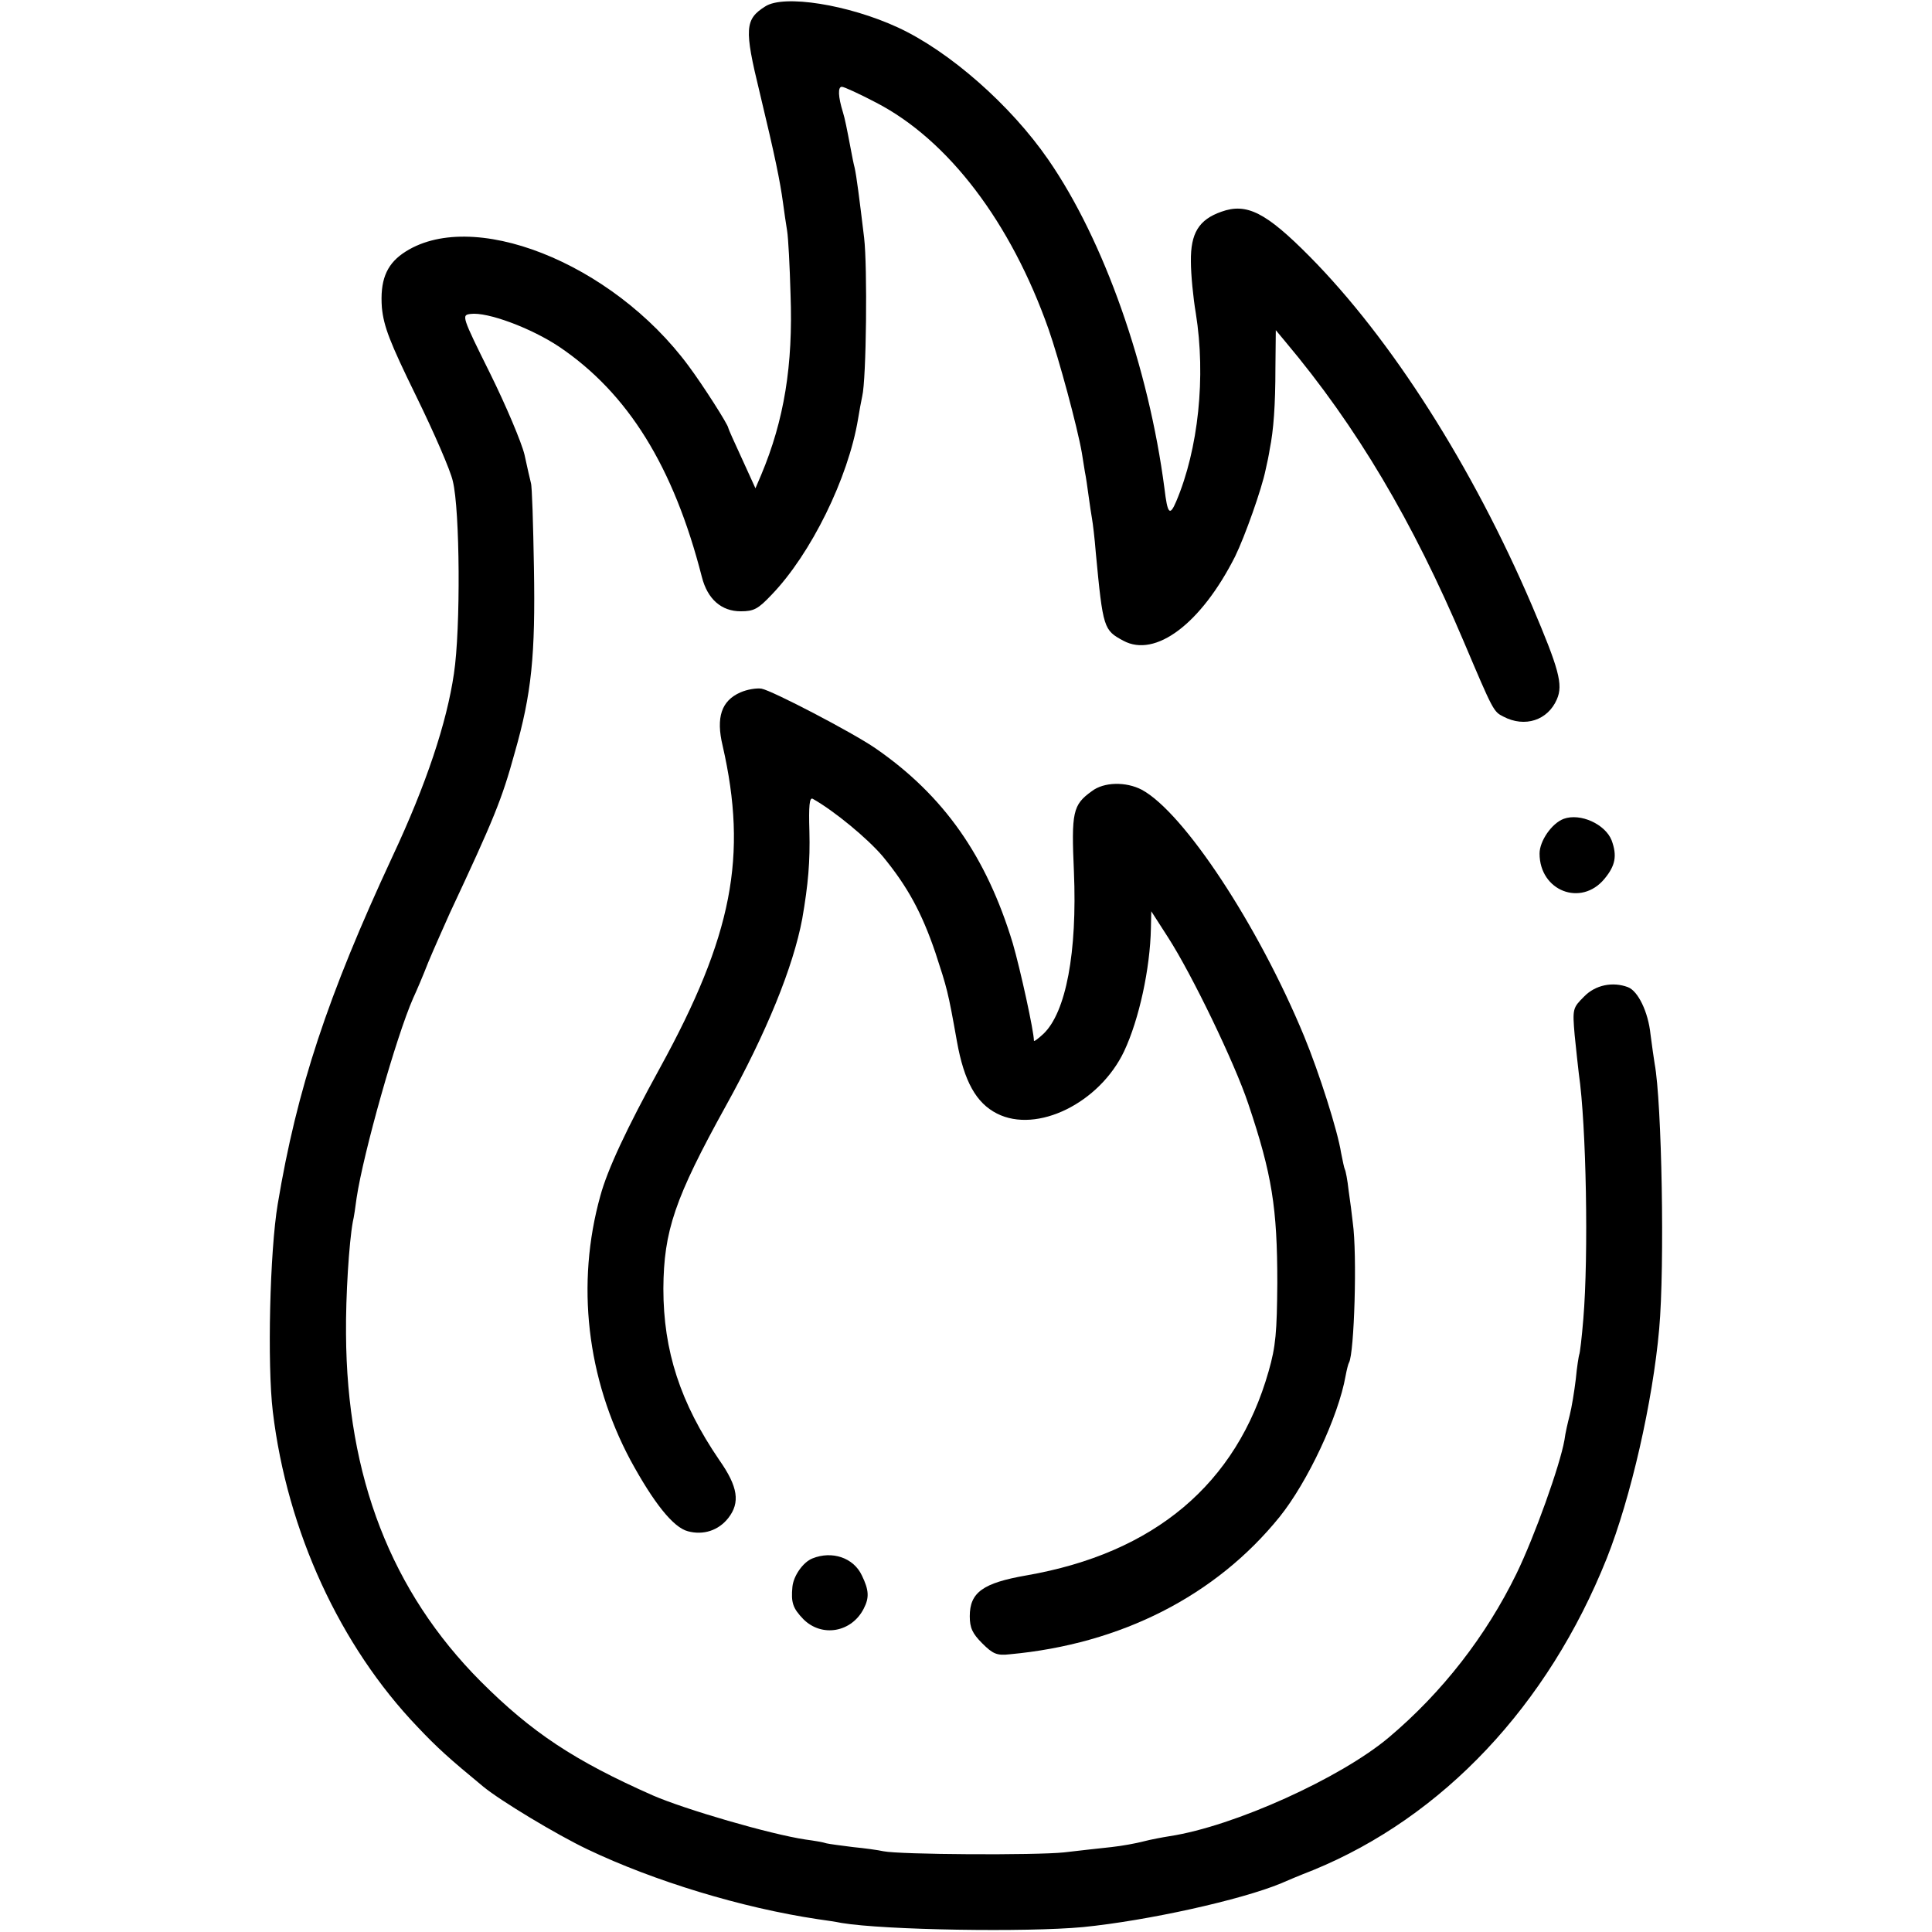
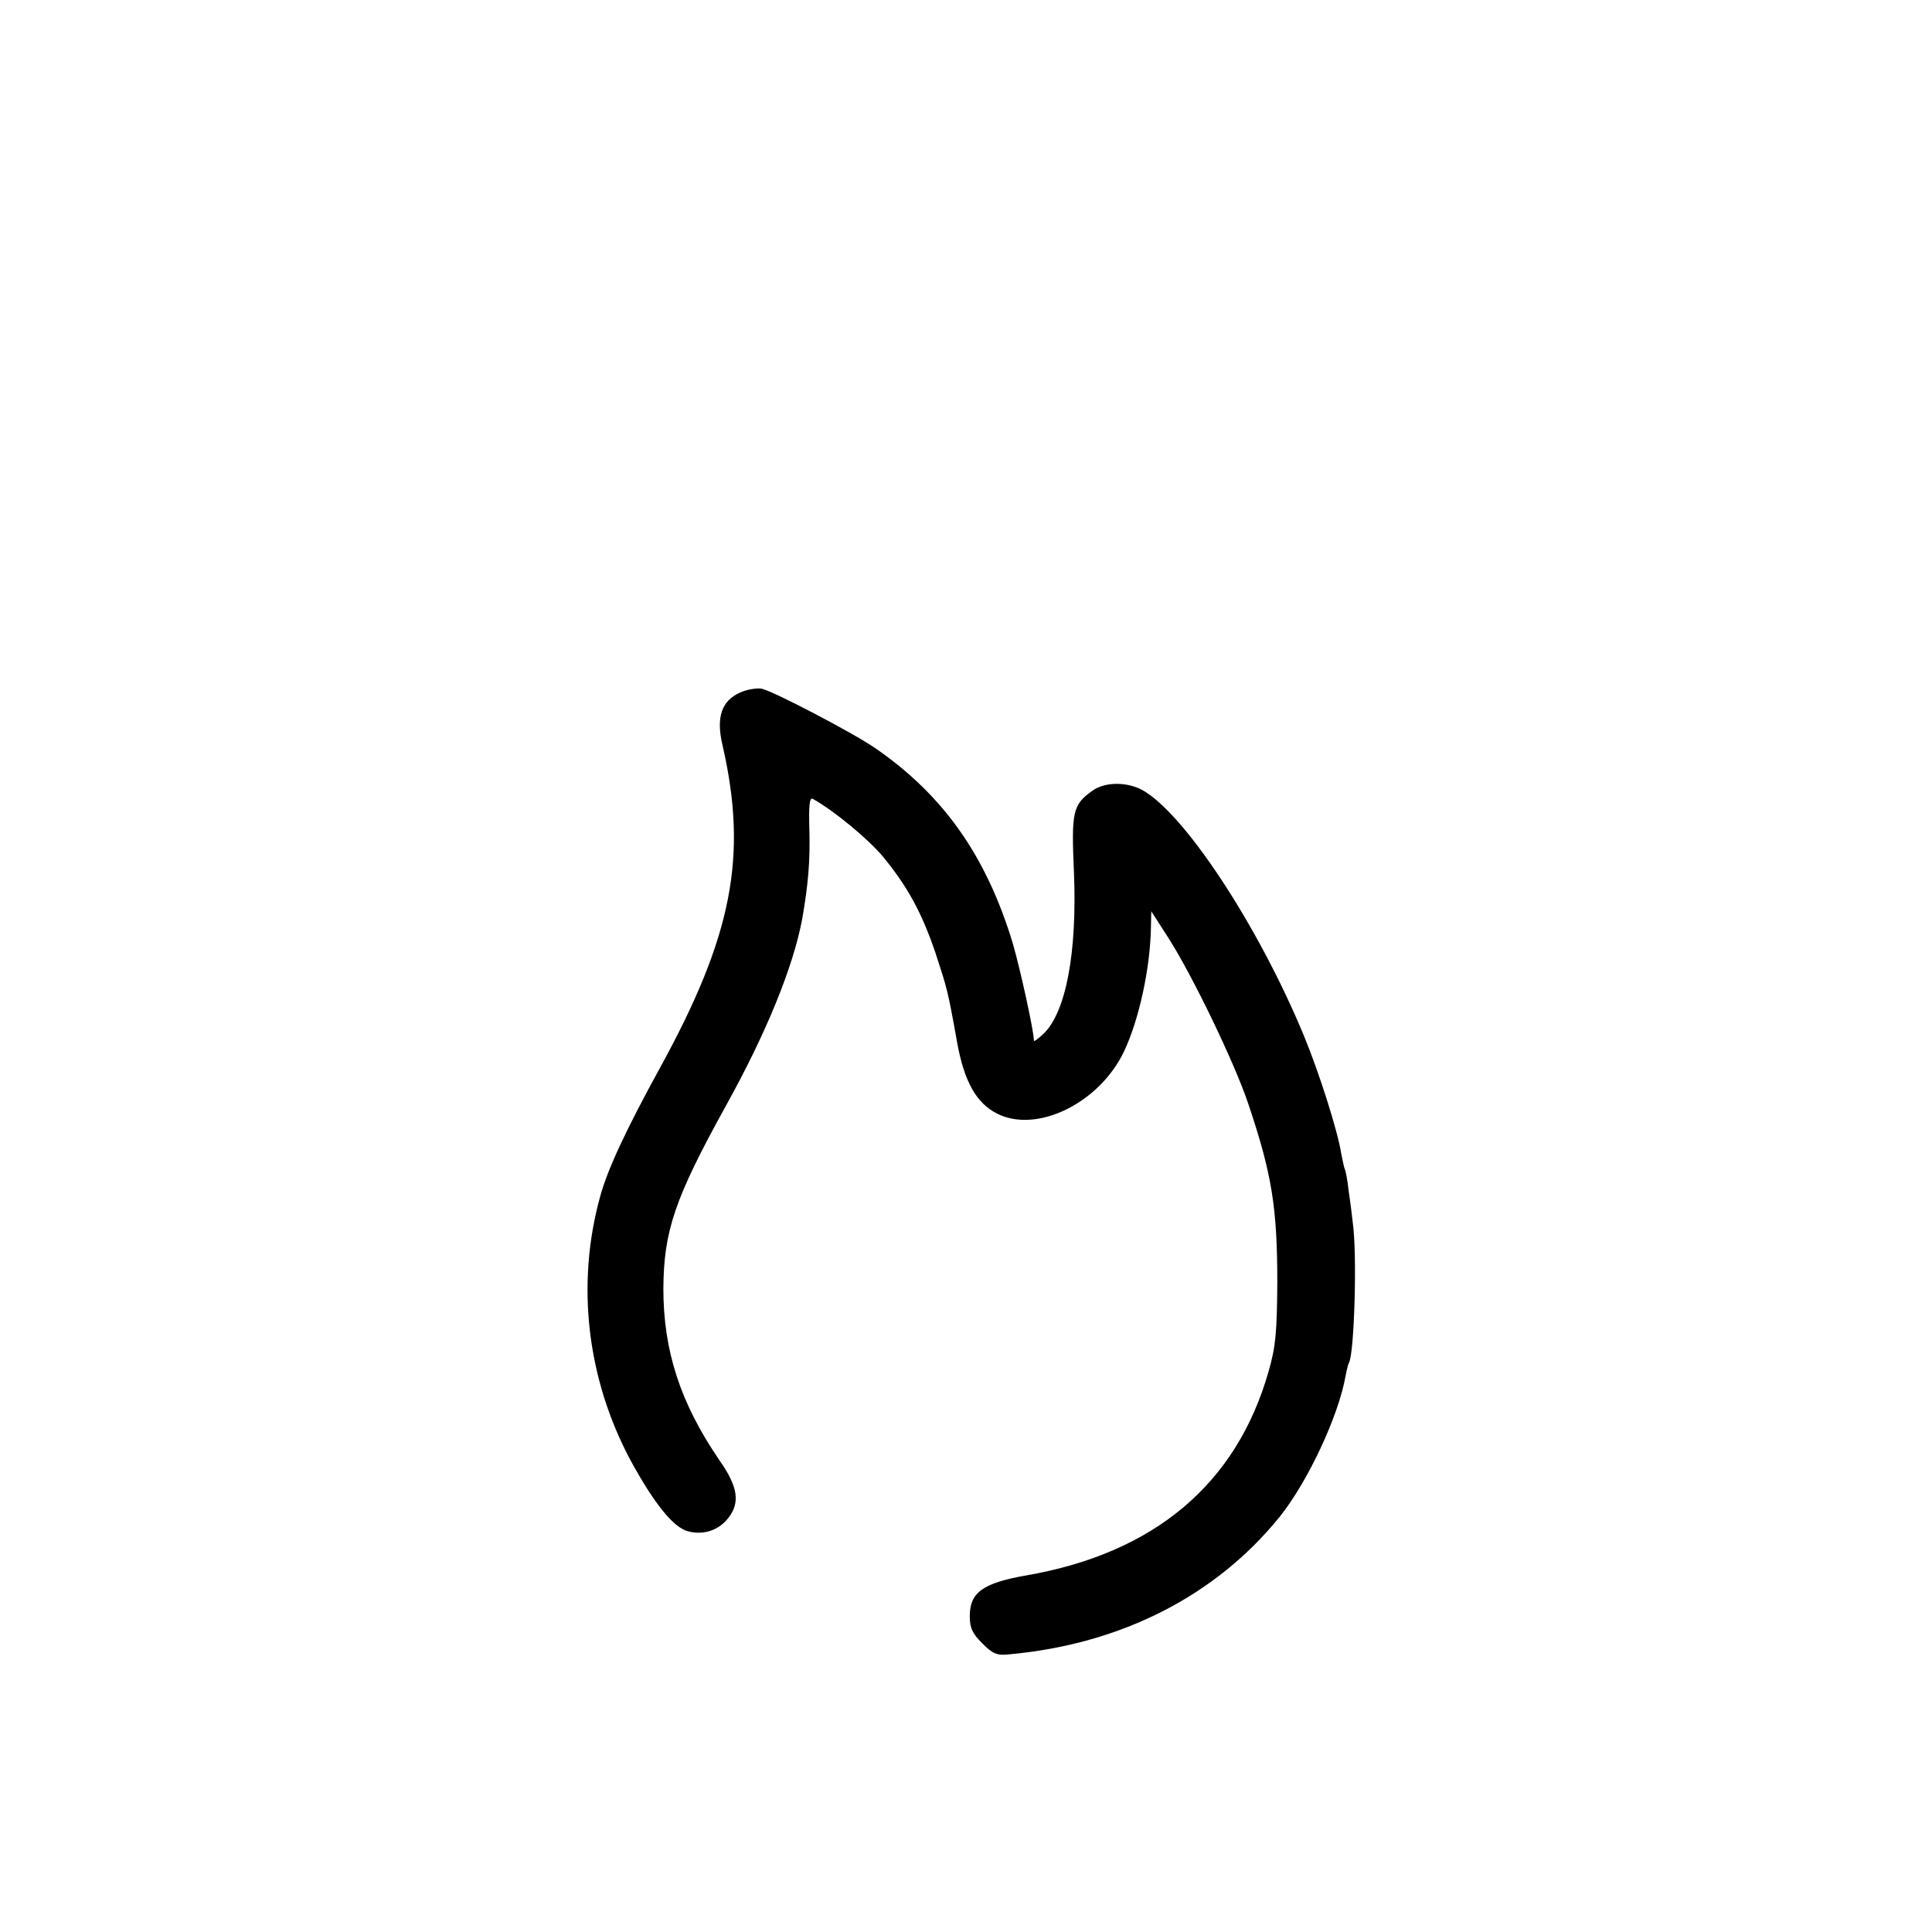
<svg xmlns="http://www.w3.org/2000/svg" version="1.0" width="512pt" height="512pt" viewBox="0 0 512 512" preserveAspectRatio="xMidYMid meet">
  <g transform="translate(0,512) scale(0.1,-0.1)" fill="#000000" stroke="none">
-     <path d="M2028 5103 c-54 -34 -56 -59 -15 -227 42 -175 54 -235 62 -293 3 -23 8 -57 11 -75 3 -18 7 -94 9 -168 7 -188 -17 -334 -78 -479 l-15 -35 -36 79 c-20 43 -36 79 -36 81 0 8 -67 113 -105 164 -203 275 -579 423 -758 298 -44 -31 -60 -73 -55 -143 5 -50 20 -90 91 -235 47 -96 91 -197 97 -225 19 -76 21 -391 3 -510 -19 -130 -73 -293 -163 -485 -172 -370 -253 -615 -304 -921 -21 -125 -28 -425 -13 -550 38 -317 178 -621 384 -836 51 -54 83 -83 174 -158 45 -37 194 -127 276 -166 176 -84 409 -155 610 -185 21 -3 49 -7 63 -10 114 -19 491 -25 640 -11 171 17 419 72 525 116 11 5 49 21 85 35 344 141 622 436 778 826 64 161 122 416 139 608 15 166 7 602 -12 703 -2 12 -7 47 -11 78 -6 59 -33 115 -60 125 -40 15 -86 6 -116 -25 -30 -30 -31 -32 -25 -102 4 -40 9 -85 11 -102 20 -137 26 -483 12 -650 -4 -49 -9 -92 -11 -95 -1 -3 -6 -32 -9 -65 -4 -33 -11 -76 -16 -95 -5 -19 -12 -49 -14 -66 -12 -68 -79 -255 -127 -354 -81 -166 -197 -315 -338 -434 -128 -108 -411 -236 -581 -262 -19 -3 -51 -9 -70 -14 -19 -5 -57 -12 -85 -15 -27 -3 -84 -9 -125 -14 -76 -8 -435 -6 -479 3 -13 3 -49 8 -80 11 -31 4 -63 8 -71 10 -8 3 -33 7 -55 10 -94 14 -320 80 -405 117 -208 92 -321 167 -456 302 -237 238 -355 542 -357 921 -1 101 8 242 18 297 3 12 7 40 10 63 18 120 105 428 150 530 8 17 26 59 40 95 15 36 41 94 57 130 117 250 138 301 172 425 45 157 55 259 51 490 -2 116 -5 217 -8 225 -2 8 -10 42 -17 75 -8 33 -49 130 -91 215 -76 153 -76 155 -52 158 44 6 160 -37 235 -87 182 -123 303 -317 378 -610 15 -59 52 -91 103 -91 35 0 46 6 82 44 104 108 203 309 229 466 3 19 8 46 11 60 11 45 14 344 5 420 -13 108 -20 162 -25 185 -3 11 -7 32 -10 48 -11 58 -16 83 -21 99 -13 42 -14 68 -3 68 6 0 47 -19 91 -42 191 -99 357 -317 457 -601 27 -77 76 -258 88 -327 2 -14 6 -36 8 -50 3 -14 7 -43 10 -65 3 -22 7 -49 9 -60 2 -11 7 -51 10 -90 19 -201 21 -205 73 -233 85 -46 206 45 296 223 26 53 71 180 81 230 4 17 9 41 11 55 10 49 15 116 15 215 l1 100 25 -30 c190 -226 338 -477 473 -795 78 -184 79 -186 105 -199 57 -30 118 -10 142 46 17 39 5 81 -66 248 -158 369 -373 707 -590 926 -115 116 -166 142 -233 118 -60 -21 -82 -57 -81 -132 0 -34 6 -96 13 -137 27 -168 7 -360 -52 -499 -17 -40 -23 -33 -31 34 -42 322 -160 658 -308 872 -100 145 -262 287 -398 350 -132 61 -303 88 -352 56z" />
    <path d="M1962 3285 c-50 -22 -65 -66 -47 -141 67 -293 26 -504 -166 -854 -88 -160 -139 -269 -158 -339 -65 -233 -36 -484 80 -701 61 -112 113 -178 152 -188 41 -11 81 2 107 35 32 41 26 83 -24 154 -103 151 -148 289 -148 454 1 153 30 239 166 485 107 193 178 367 202 495 16 92 21 153 19 232 -2 67 0 91 9 86 57 -32 145 -105 185 -152 66 -80 104 -150 140 -256 31 -95 33 -100 57 -235 19 -106 51 -163 106 -191 106 -54 272 28 337 165 40 85 69 220 71 326 l1 45 45 -70 c63 -98 176 -332 212 -440 63 -187 77 -276 77 -475 -1 -130 -4 -168 -23 -234 -85 -299 -303 -482 -642 -541 -115 -20 -150 -45 -150 -108 0 -31 7 -46 33 -72 28 -28 39 -33 73 -29 295 27 546 155 715 364 74 92 156 266 175 374 3 16 7 32 9 35 14 24 22 287 10 371 -2 19 -7 58 -11 85 -3 28 -8 53 -10 56 -2 4 -6 24 -10 44 -9 58 -58 212 -98 309 -122 295 -319 593 -430 653 -42 22 -101 21 -133 -4 -50 -36 -54 -55 -47 -213 9 -214 -21 -373 -81 -430 -14 -13 -25 -21 -25 -18 0 25 -36 189 -56 258 -70 231 -183 392 -364 517 -61 42 -274 153 -302 158 -13 2 -38 -2 -56 -10z" />
-     <path d="M4144 2950 c-32 -12 -64 -59 -64 -92 0 -99 110 -142 172 -67 29 35 34 61 19 102 -17 43 -83 73 -127 57z" />
-     <path d="M2153 990 c-25 -10 -50 -46 -53 -75 -4 -42 1 -57 29 -86 49 -49 128 -35 160 28 15 29 14 49 -5 88 -22 47 -79 66 -131 45z" />
  </g>
</svg>